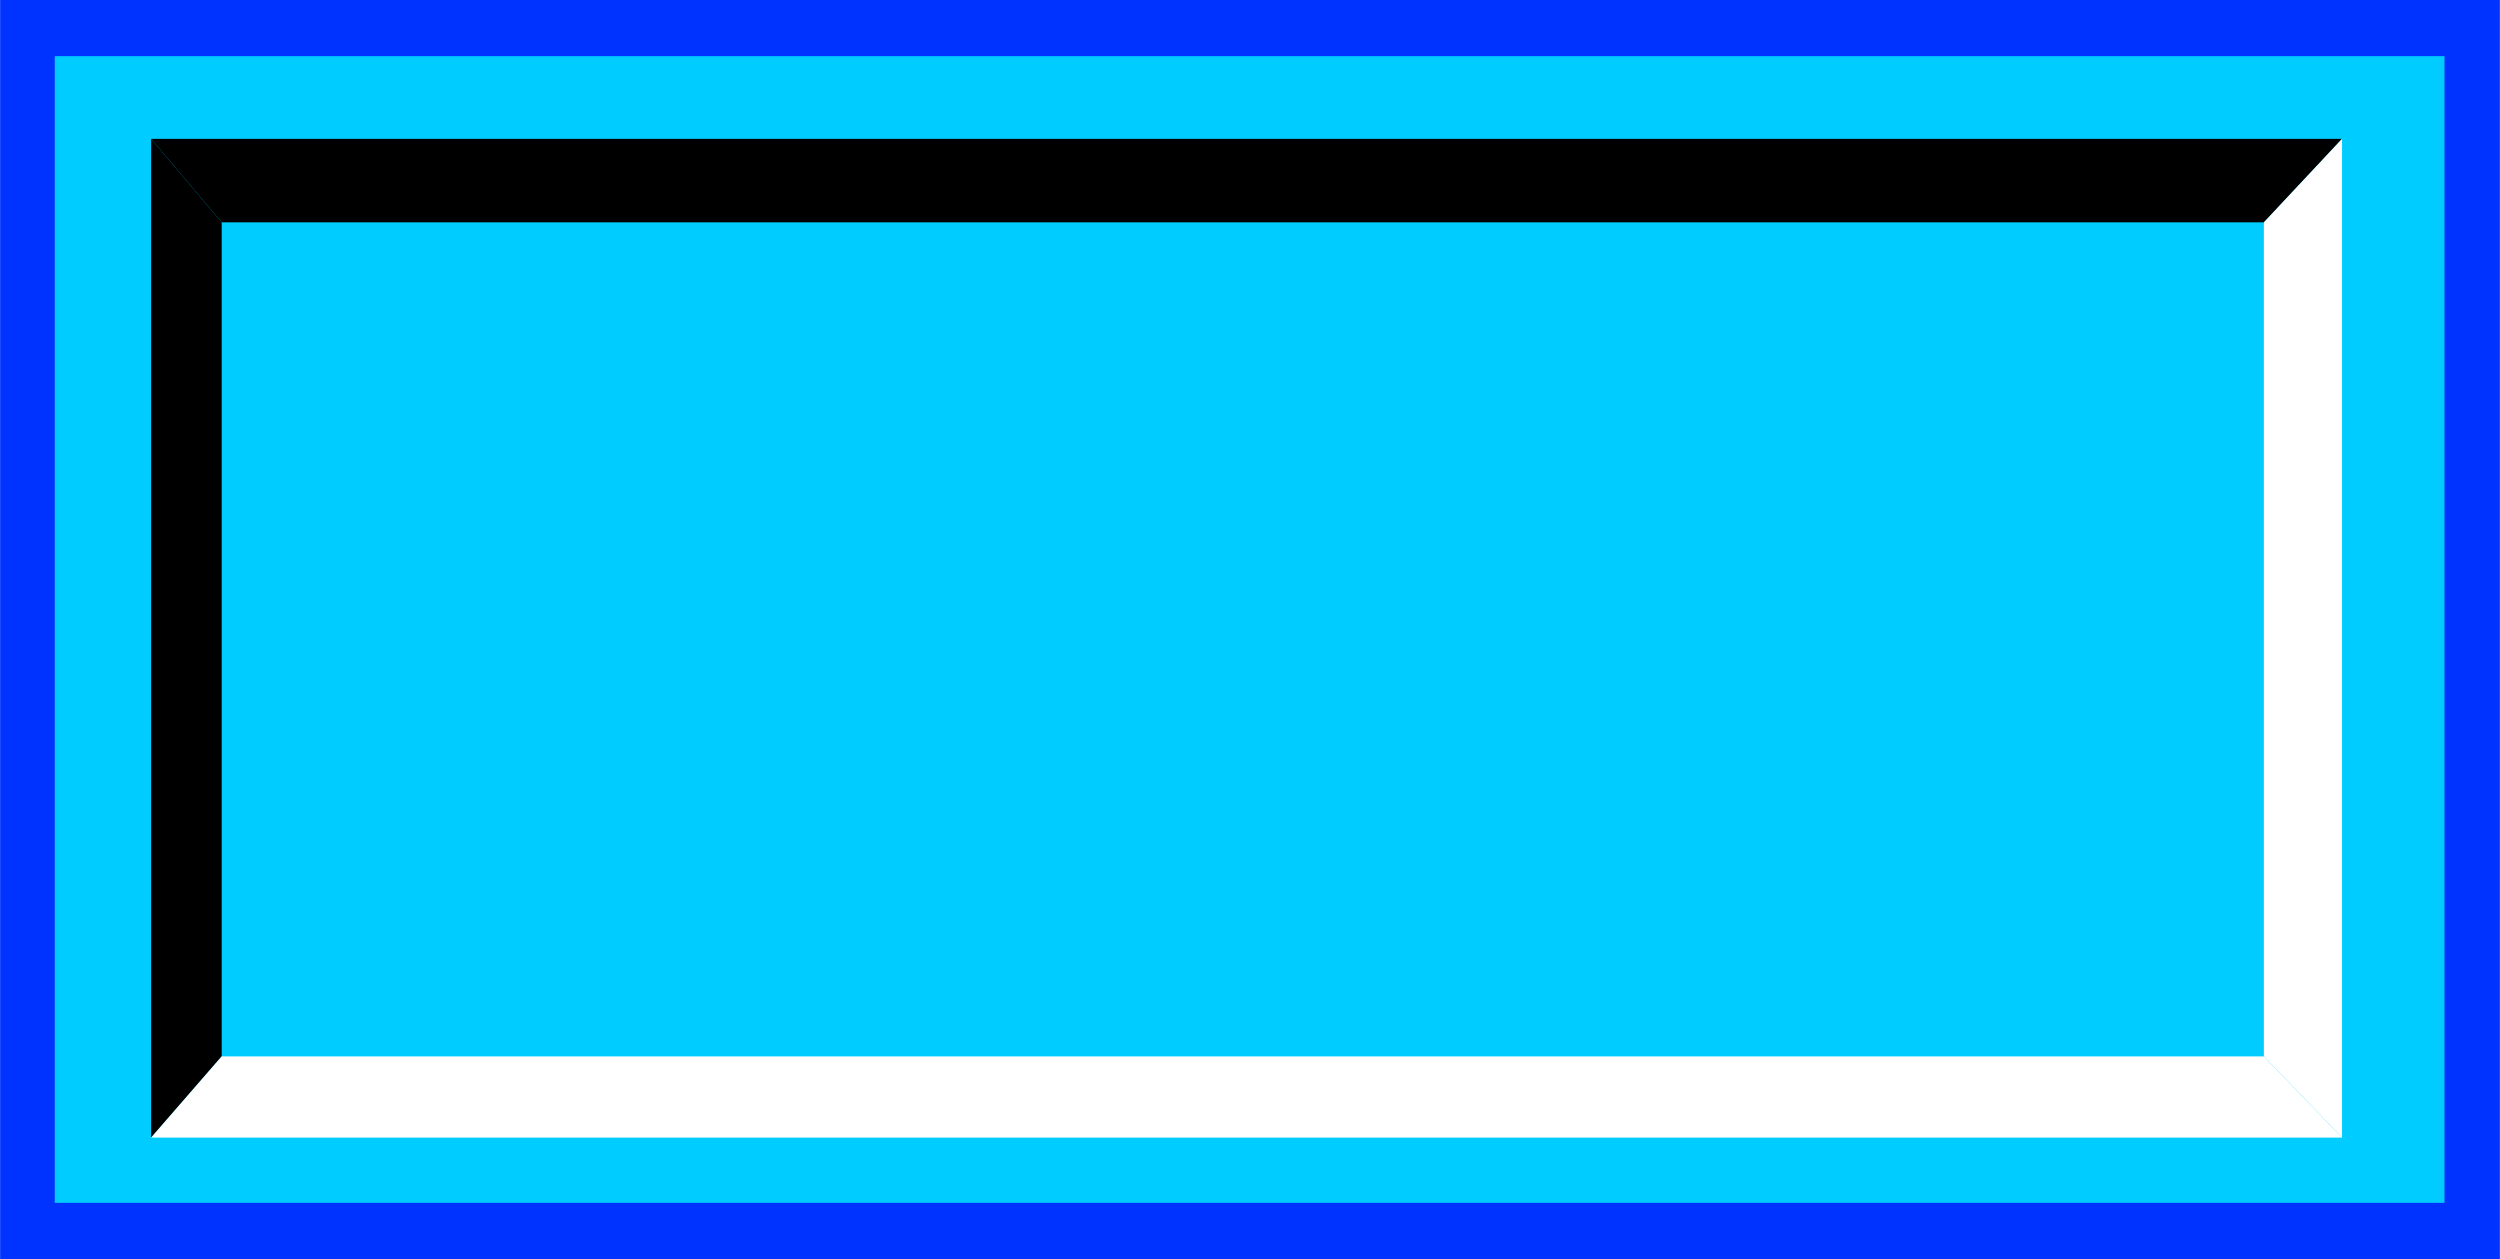
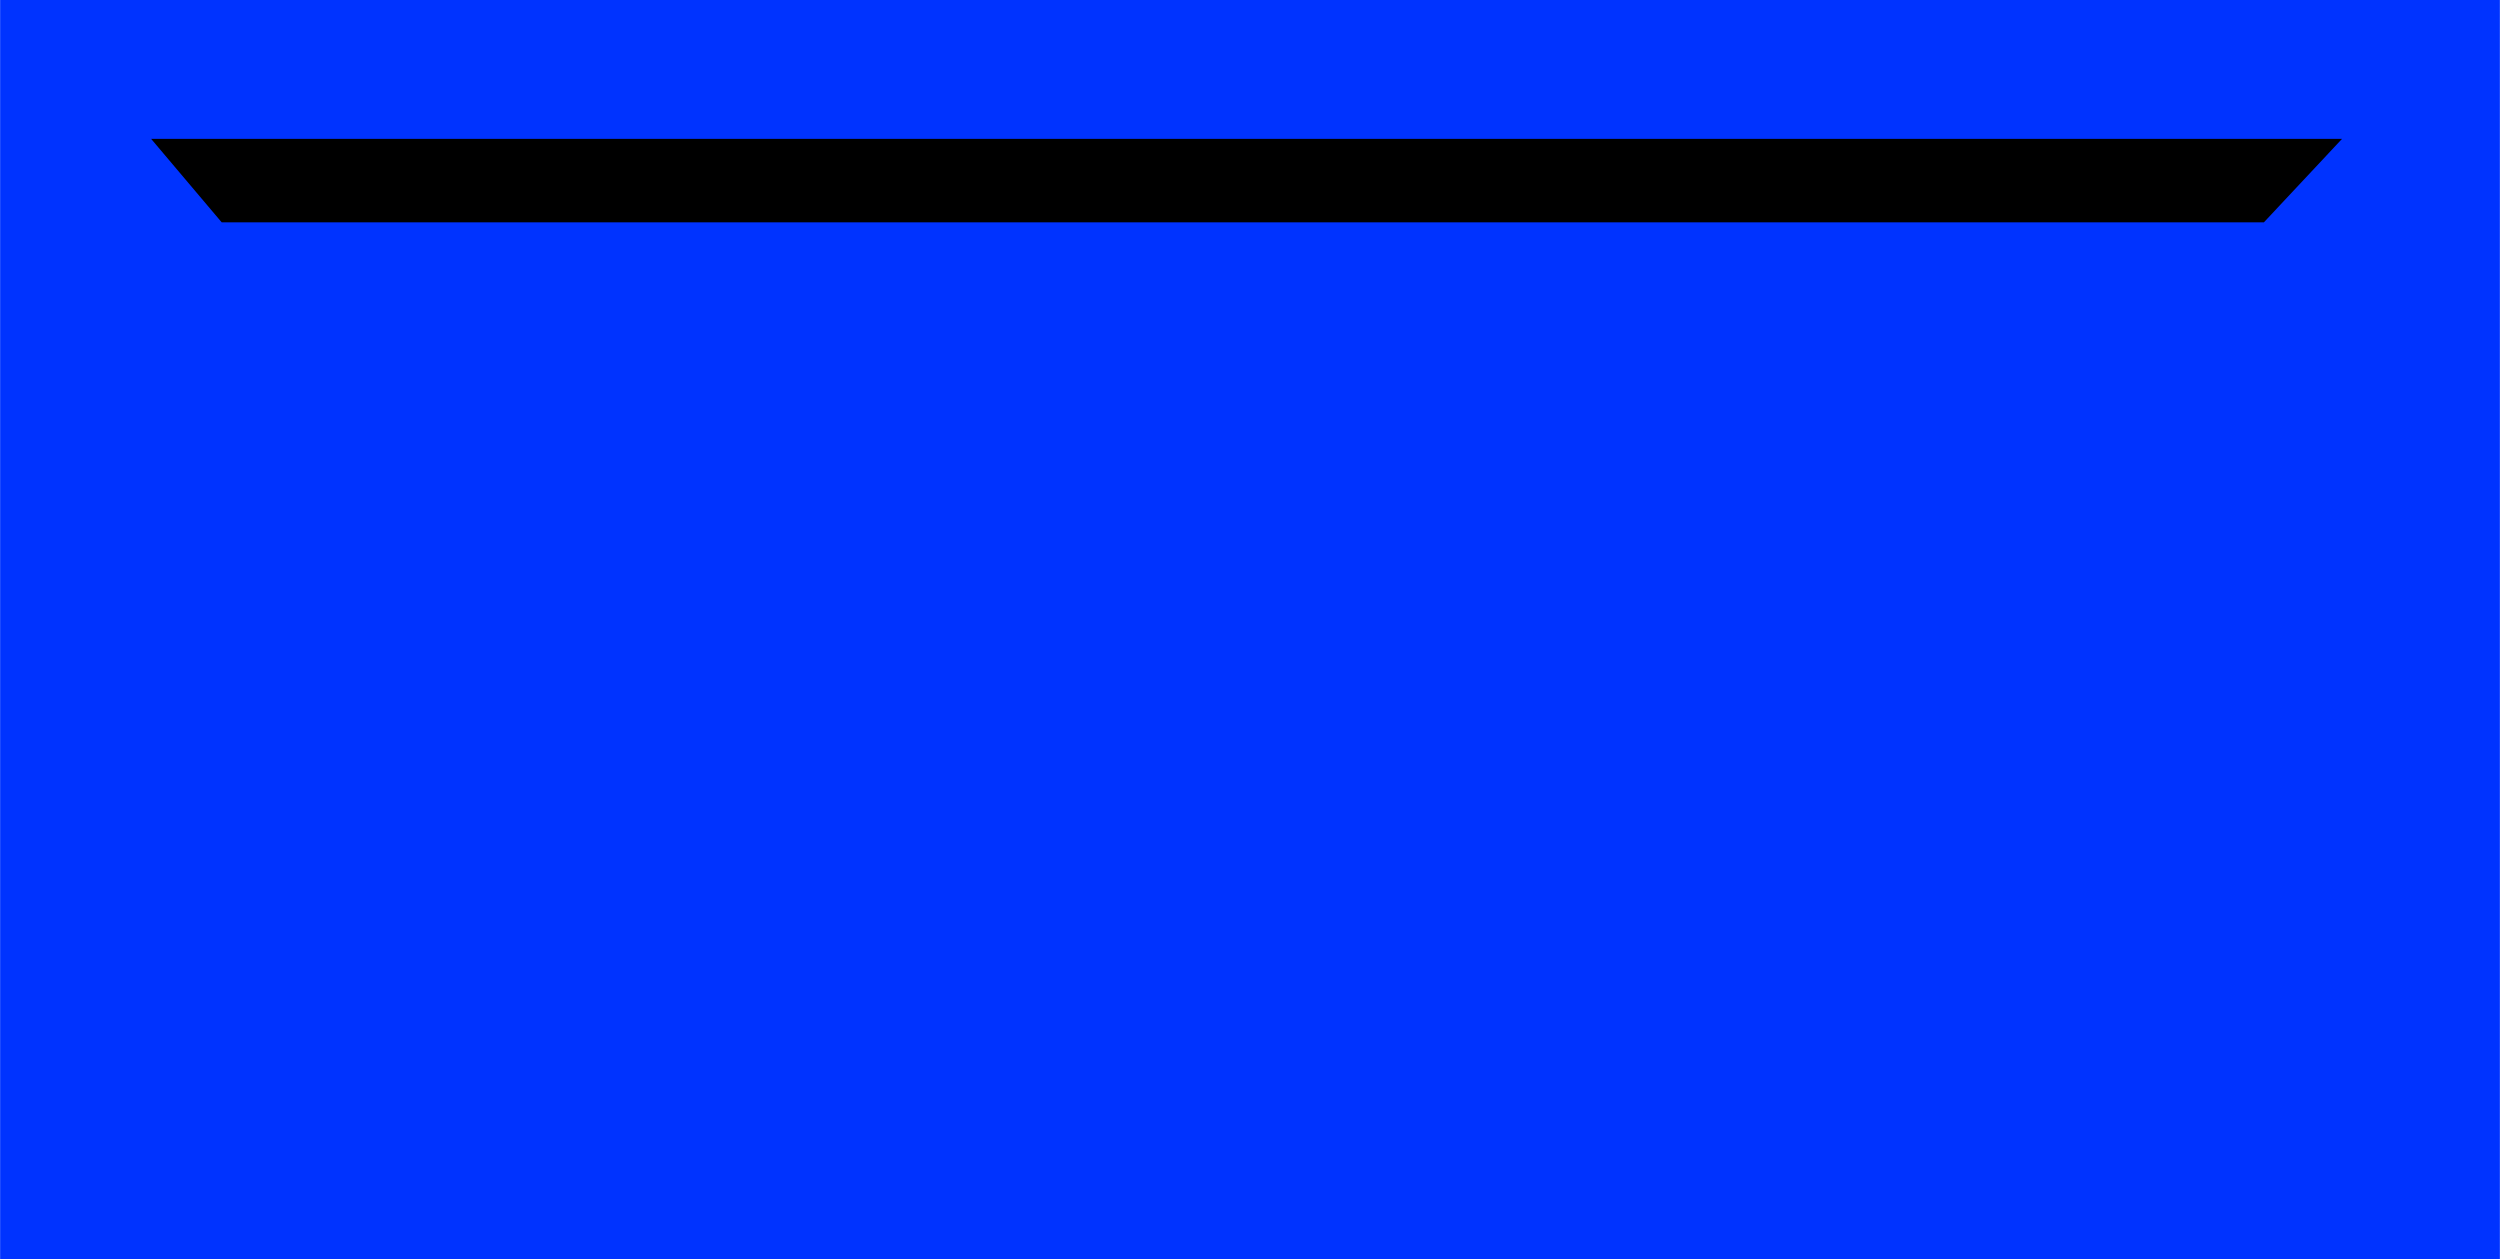
<svg xmlns="http://www.w3.org/2000/svg" xmlns:ns1="http://www.inkscape.org/namespaces/inkscape" xmlns:ns2="http://sodipodi.sourceforge.net/DTD/sodipodi-0.dtd" xml:space="preserve" width="27.8mm" height="14mm" style="shape-rendering:geometricPrecision; text-rendering:geometricPrecision; image-rendering:optimizeQuality; fill-rule:evenodd; clip-rule:evenodd" viewBox="0 0 3.294 1.659" id="svg2" version="1.1" ns1:version="0.48.3.1 r9886" ns2:docname="80.svg">
  <ns2:namedview pagecolor="#ffffff" bordercolor="#666666" borderopacity="1" objecttolerance="10" gridtolerance="10" guidetolerance="10" ns1:pageopacity="0" ns1:pageshadow="2" ns1:window-width="1440" ns1:window-height="844" id="namedview24" showgrid="false" ns1:zoom="8.8118306" ns1:cx="61.620122" ns1:cy="22.696005" ns1:window-x="-4" ns1:window-y="-4" ns1:window-maximized="1" ns1:current-layer="svg2" />
  <defs id="defs4">
    <style type="text/css" id="style6">
   
    .fil3 {fill:black}
    .fil4 {fill:white}
    .fil2 {fill:blue}
    .fil1 {fill:#0606B0}
    .fil0 {fill:#CCCCCC}
   
  </style>
  </defs>
  <g id="shadow" ns1:label="#g3010">
    <rect class="fil0" width="3.294" height="1.659" id="rect10" x="0" y="0" style="fill: rgb(0, 51, 255);" />
  </g>
  <g id="dark" ns1:label="#g3013">
-     <rect class="fil1" x="0.072" y="0.074" width="3.149" height="1.511" id="rect12" style="fill: rgb(0, 204, 255);" />
-   </g>
+     </g>
  <g id="light" ns1:label="#g3016">
-     <rect class="fil2" x="0.292" y="0.293" width="2.691" height="1.099" id="rect14" style="fill: rgb(0, 204, 255);" />
-   </g>
-   <polygon style="fill:#000000" id="polygon16" points="0.199,0.183 0.199,1.499 0.292,1.392 0.292,0.293 " class="fil3" />
+     </g>
  <polygon style="fill:#000000" id="polygon18" points="3.086,0.183 0.199,0.183 0.292,0.293 2.983,0.293 " class="fil3" />
-   <polygon style="fill:#ffffff" id="polygon20" points="0.199,1.499 3.086,1.499 2.983,1.392 0.292,1.392 " class="fil4" />
-   <polygon style="fill:#ffffff" id="polygon22" points="3.086,1.499 3.086,0.183 2.983,0.293 2.983,1.392 " class="fil4" />
</svg>